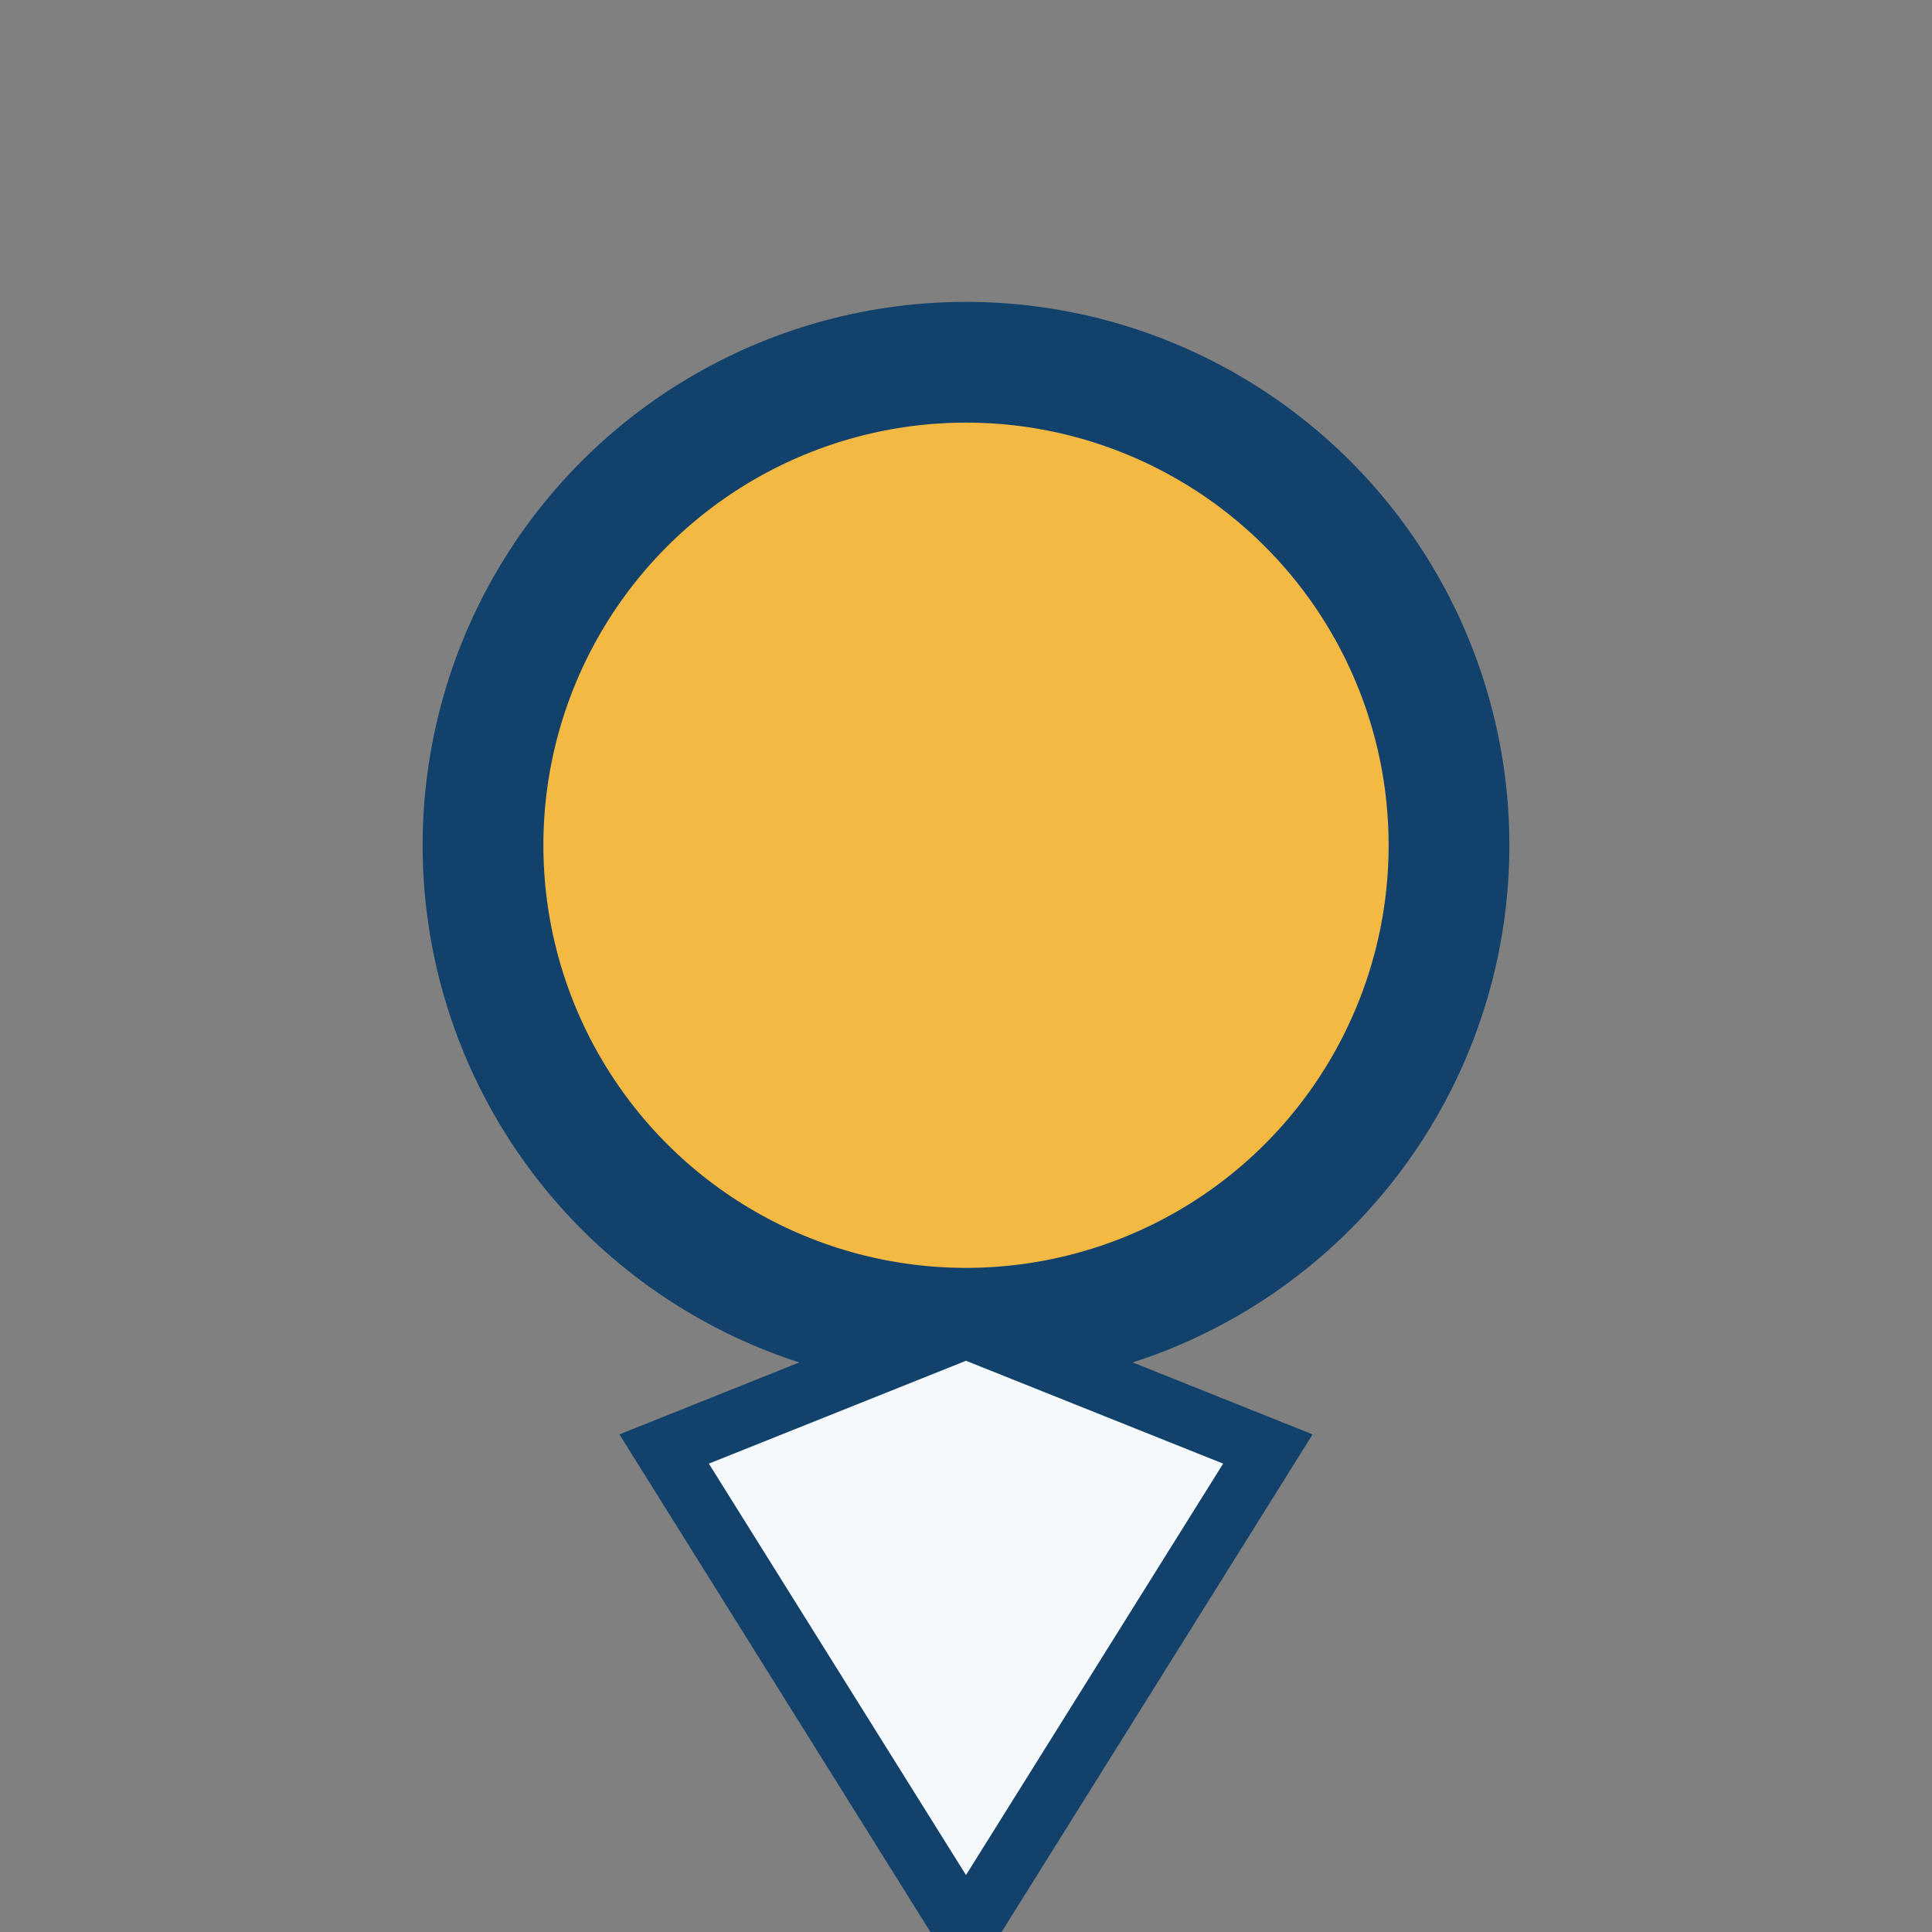
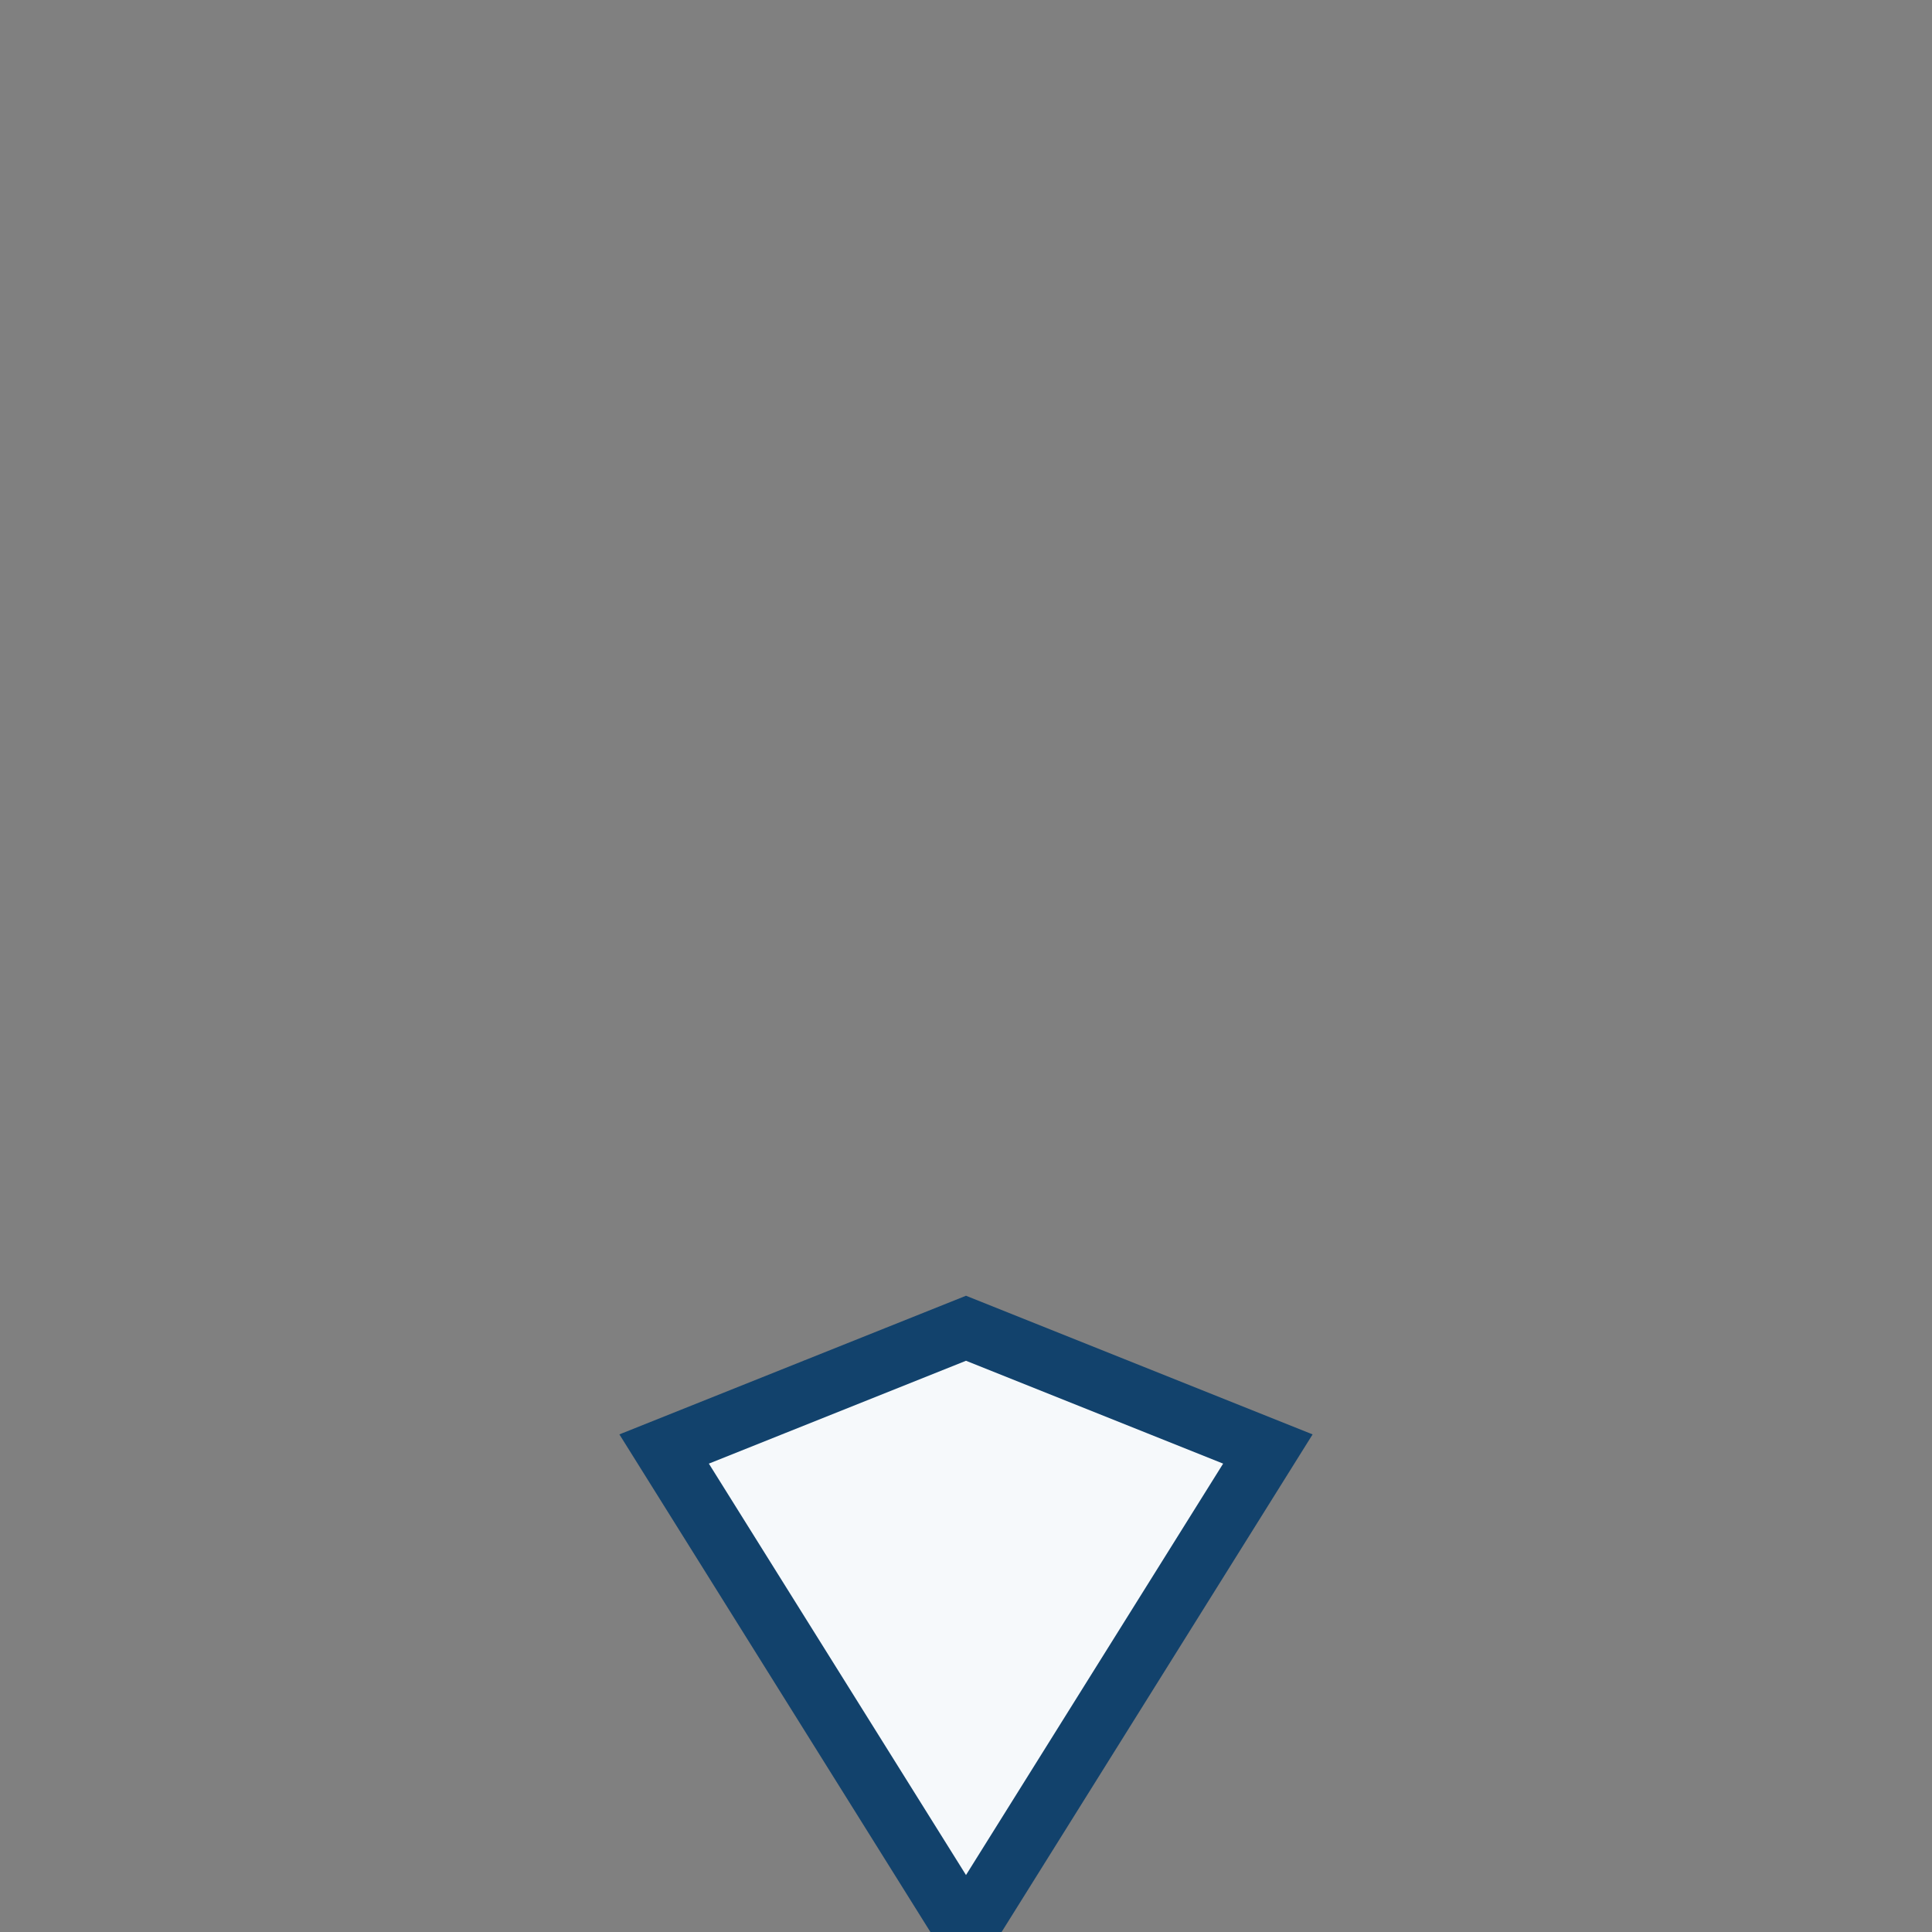
<svg xmlns="http://www.w3.org/2000/svg" width="32" height="32" viewBox="0 0 32 32">
  <rect x="0" y="0" width="32" height="32" fill="#808080" stroke="none" />
-   <circle cx="16" cy="14" r="8" fill="#F4B942" stroke="#12426C" stroke-width="2" />
  <polygon points="11,24 16,22 21,24 16,32" fill="#F6F9FB" stroke="#12426C" stroke-width="1" />
</svg>